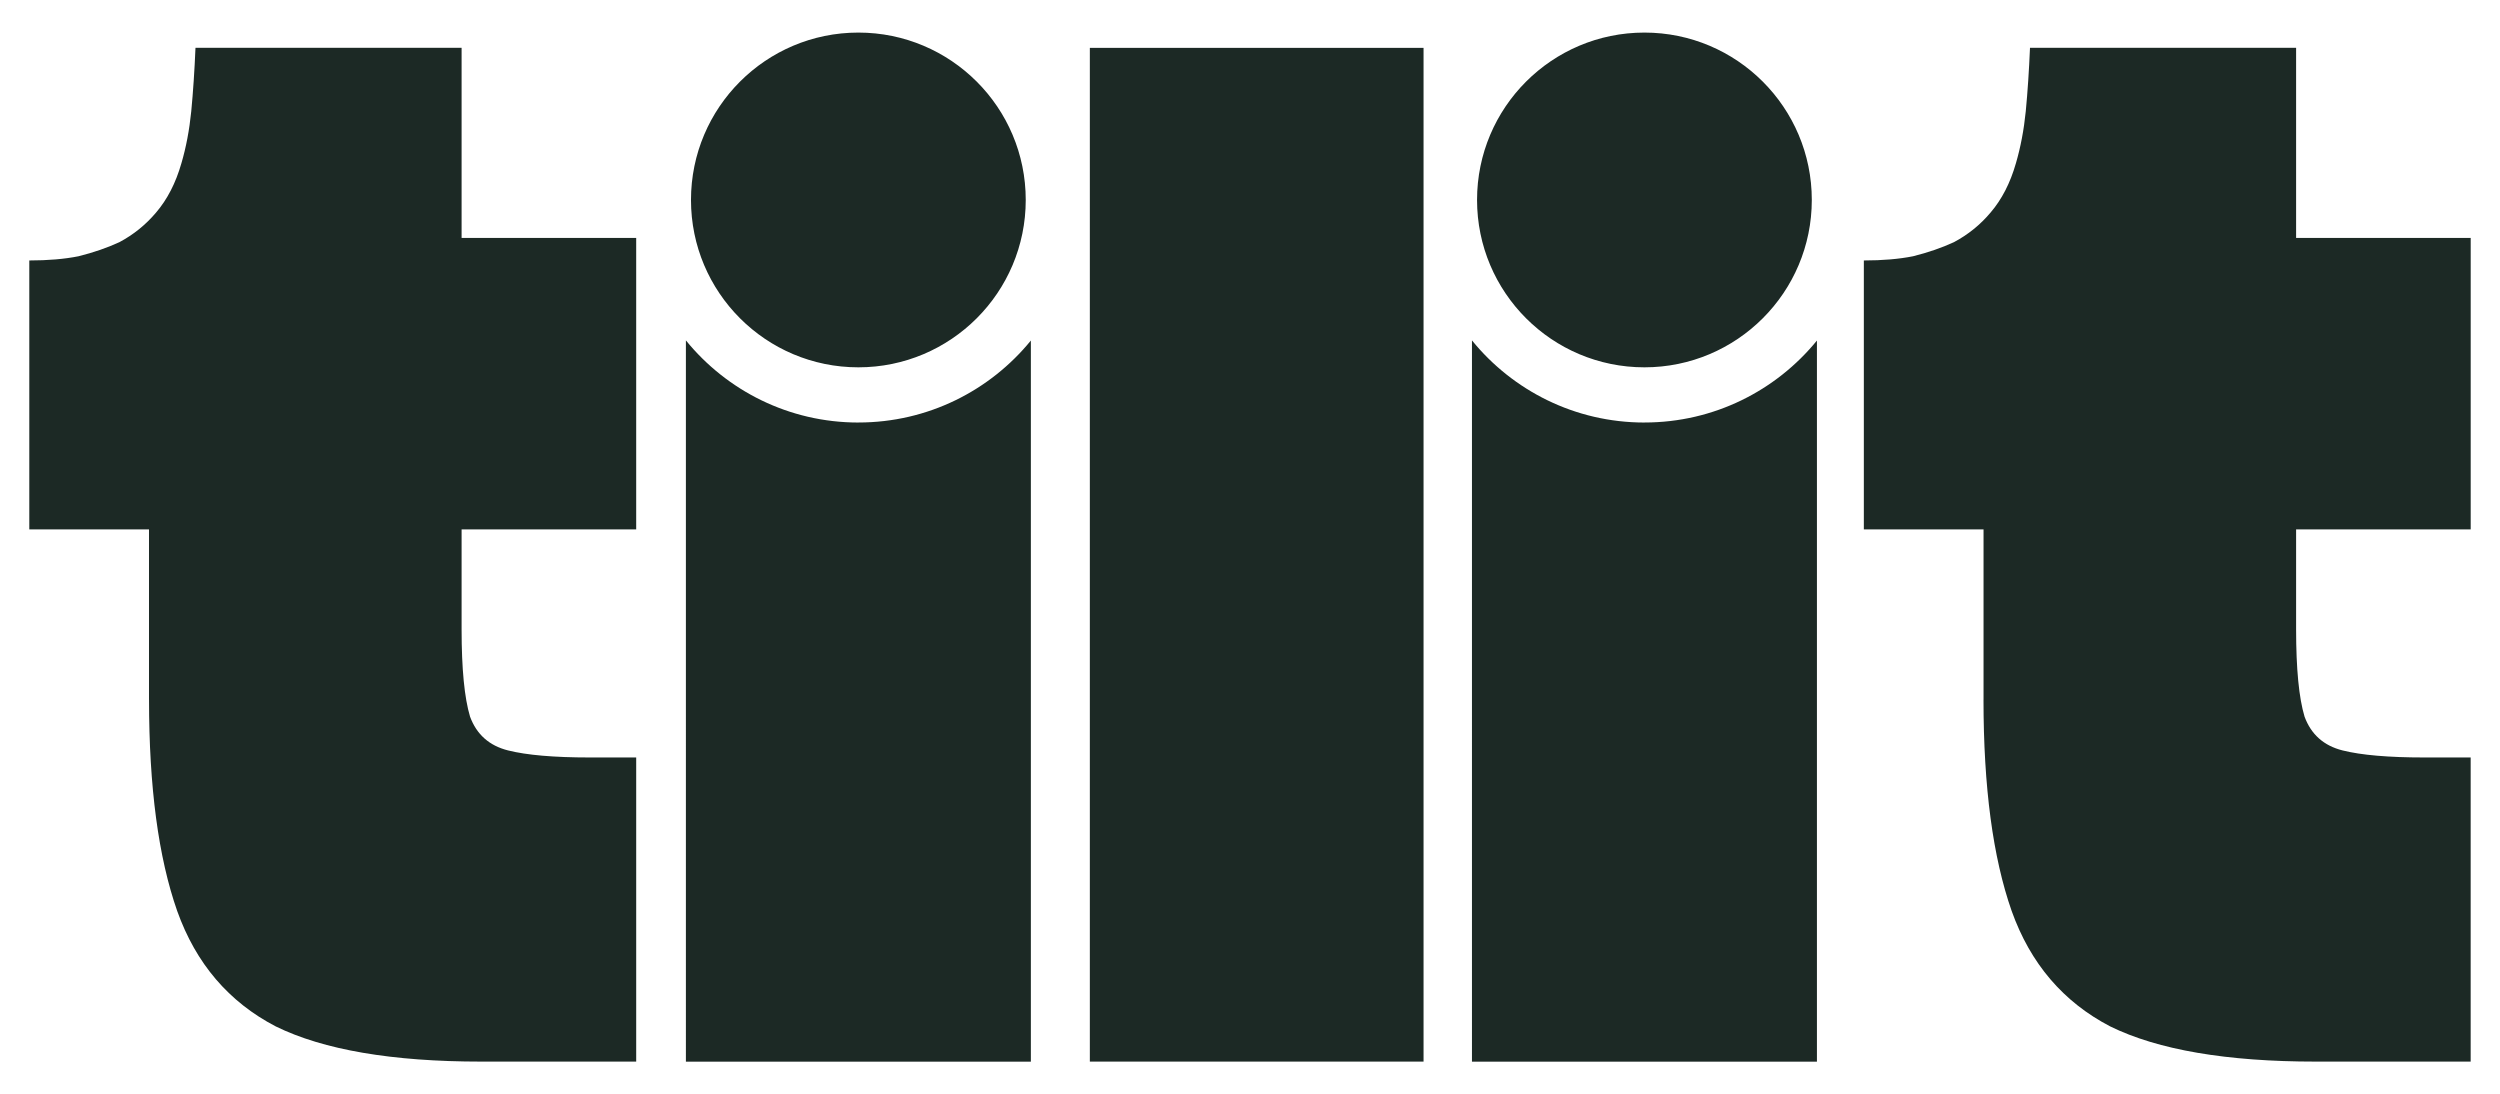
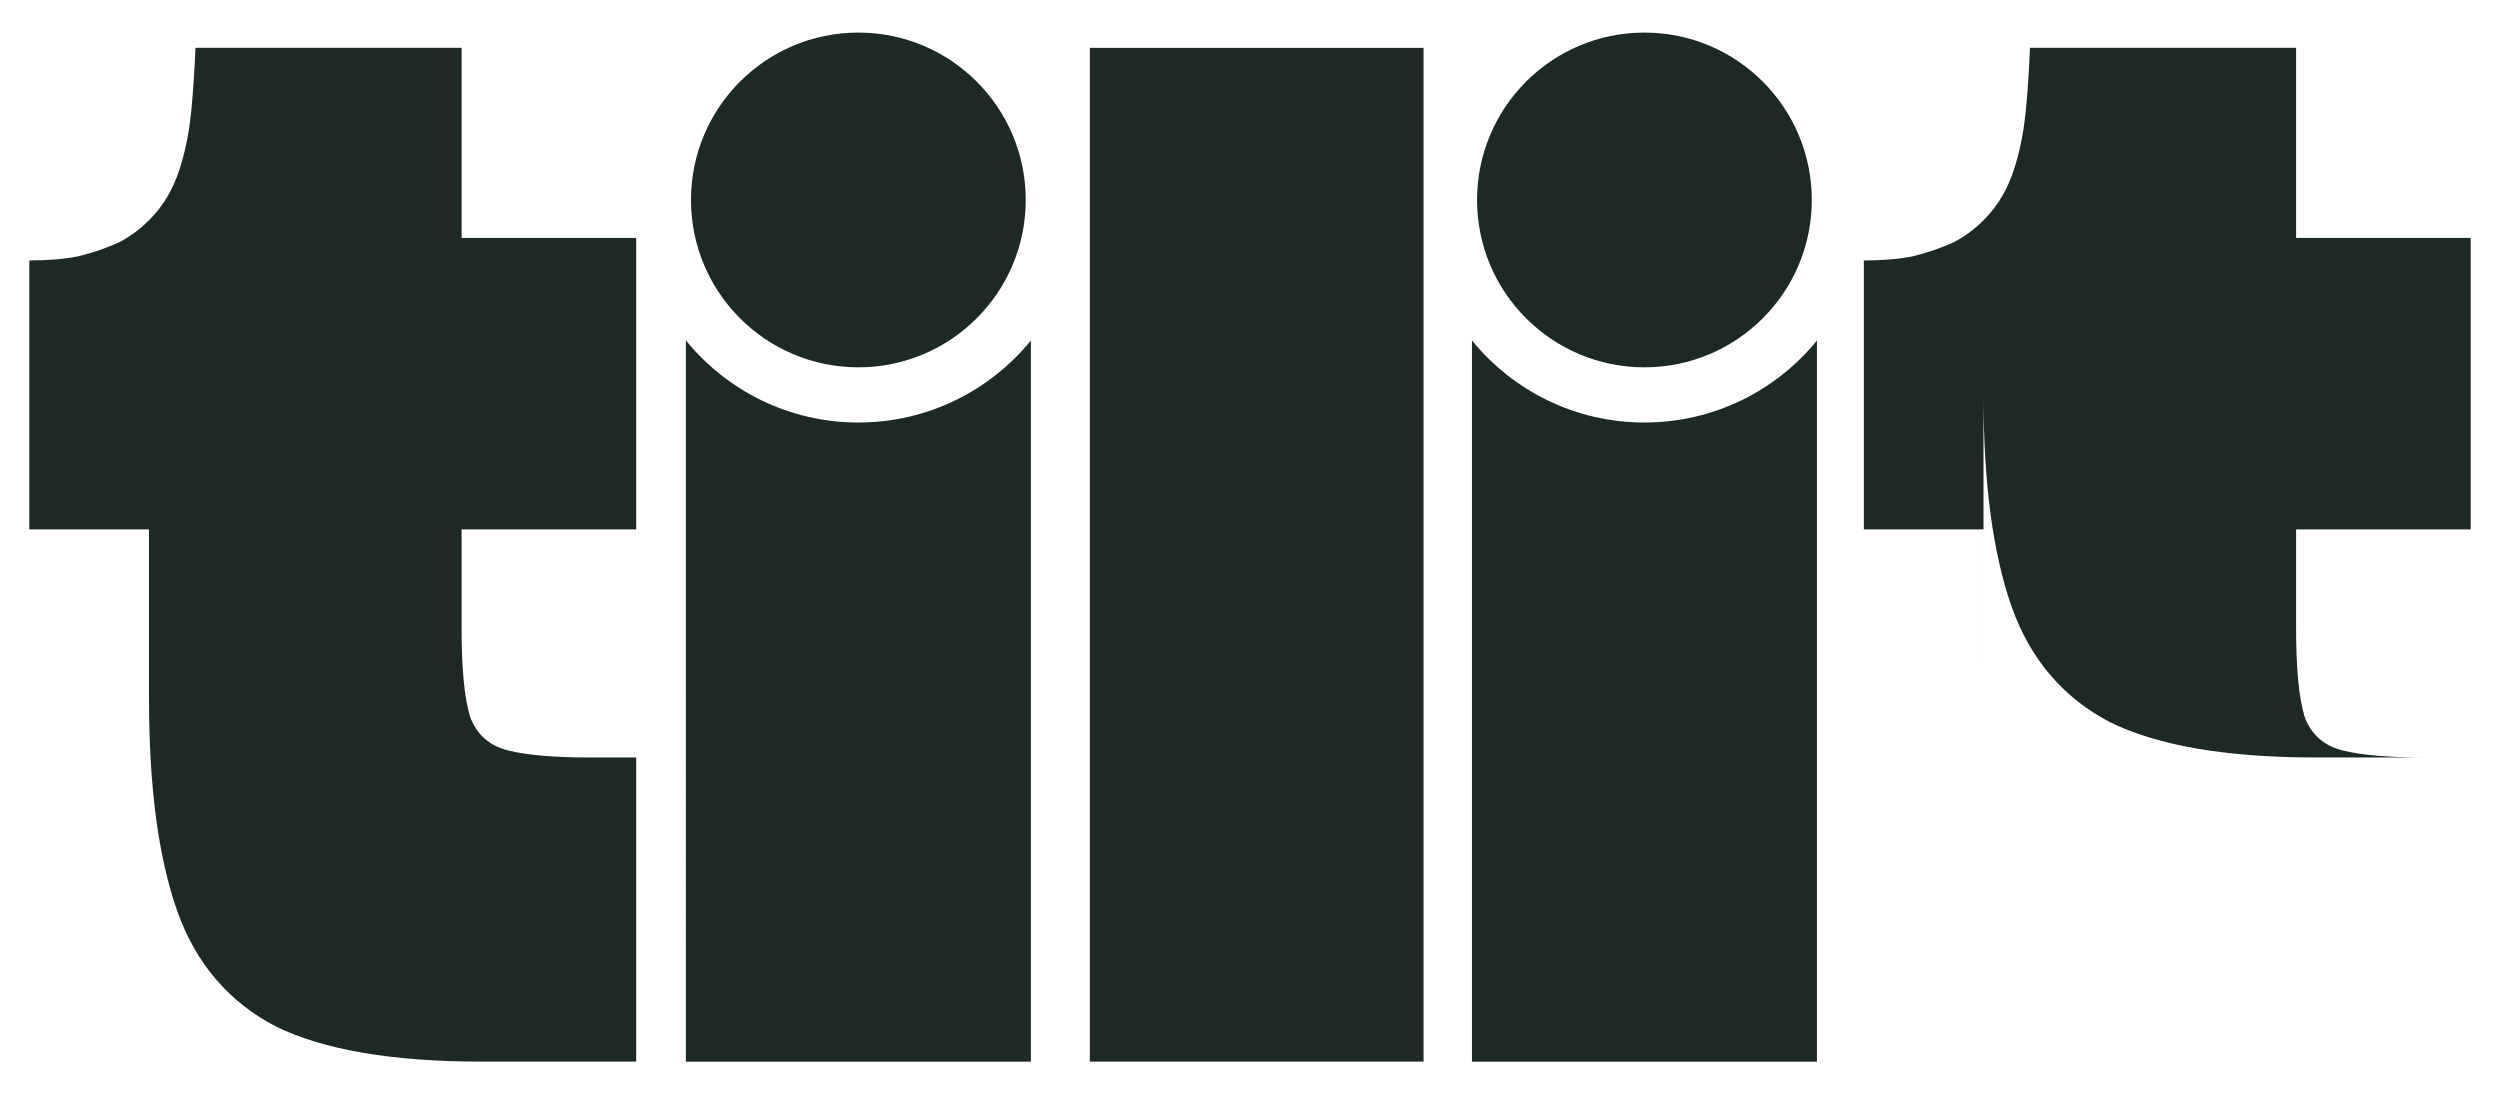
<svg xmlns="http://www.w3.org/2000/svg" id="Layer_1" data-name="Layer 1" viewBox="0 0 716.8 313.73">
  <defs>
    <style>
      .cls-1 {
        fill: #1c2925;
        stroke-width: 0px;
      }
    </style>
  </defs>
-   <path class="cls-1" d="m42.72,200.64v-48.85H8.4v-77.11c5.38,0,10.09-.4,14.13-1.21,4.31-1.08,8.21-2.42,11.71-4.04,4.04-2.15,7.54-4.98,10.5-8.48,3.23-3.77,5.65-8.48,7.27-14.13,1.35-4.58,2.29-9.55,2.83-14.94.54-5.65.94-11.71,1.21-18.17h76.3v54.5h50.06v83.57h-50.06v28.66c0,11.3.81,19.65,2.42,25.03,1.88,5.11,5.52,8.34,10.9,9.69,5.38,1.35,13.19,2.02,23.42,2.02h13.32v87.2h-44.41c-25.57,0-45.22-3.36-58.94-10.09-13.46-7-22.88-18.03-28.26-33.11-5.38-15.34-8.07-35.53-8.07-60.56ZM312.48,13.72h95.68v290.67h-95.68V13.72Zm256.24,186.92v-48.85h-34.32v-77.11c5.38,0,10.09-.4,14.13-1.21,4.31-1.08,8.21-2.42,11.71-4.04,4.04-2.15,7.54-4.98,10.49-8.48,3.23-3.77,5.65-8.48,7.27-14.13,1.34-4.58,2.29-9.55,2.83-14.94.54-5.65.94-11.71,1.21-18.17h76.3v54.5h50.06v83.57h-50.06v28.66c0,11.3.81,19.65,2.42,25.03,1.88,5.11,5.52,8.34,10.9,9.69,5.38,1.35,13.19,2.02,23.41,2.02h13.32v87.2h-44.41c-25.57,0-45.22-3.36-58.94-10.09-13.46-7-22.88-18.03-28.26-33.11-5.38-15.34-8.07-35.53-8.07-60.56ZM246.13,121.14c19.94,0,37.75-9.16,49.44-23.5v206.76h-98.91V97.6c11.69,14.37,29.51,23.55,49.47,23.55Zm-.02-111.8c-26.5,0-47.99,21.49-47.99,47.99s21.49,47.99,47.99,47.99,47.99-21.49,47.99-47.99-21.49-47.99-47.99-47.99Zm225.4,111.8c19.94,0,37.75-9.16,49.44-23.5v206.76h-98.91V97.6c11.69,14.37,29.51,23.55,49.47,23.55Zm-.02-111.8c-26.5,0-47.99,21.49-47.99,47.99s21.49,47.99,47.99,47.99,47.99-21.49,47.99-47.99-21.49-47.99-47.99-47.99Z" />
+   <path class="cls-1" d="m42.72,200.64v-48.85H8.4v-77.11c5.38,0,10.09-.4,14.13-1.21,4.31-1.08,8.21-2.42,11.71-4.04,4.04-2.15,7.54-4.98,10.5-8.48,3.23-3.77,5.65-8.48,7.27-14.13,1.35-4.58,2.29-9.55,2.83-14.94.54-5.65.94-11.71,1.21-18.17h76.3v54.5h50.06v83.57h-50.06v28.66c0,11.3.81,19.65,2.42,25.03,1.88,5.11,5.52,8.34,10.9,9.69,5.38,1.35,13.19,2.02,23.42,2.02h13.32v87.2h-44.41c-25.57,0-45.22-3.36-58.94-10.09-13.46-7-22.88-18.03-28.26-33.11-5.38-15.34-8.07-35.53-8.07-60.56ZM312.48,13.72h95.68v290.67h-95.68V13.72Zm256.24,186.92v-48.85h-34.32v-77.11c5.38,0,10.09-.4,14.13-1.21,4.31-1.08,8.21-2.42,11.71-4.04,4.04-2.15,7.54-4.98,10.49-8.48,3.23-3.77,5.65-8.48,7.27-14.13,1.34-4.58,2.29-9.55,2.83-14.94.54-5.65.94-11.71,1.21-18.17h76.3v54.5h50.06v83.57h-50.06v28.66c0,11.3.81,19.65,2.42,25.03,1.88,5.11,5.52,8.34,10.9,9.69,5.38,1.35,13.19,2.02,23.41,2.02h13.32h-44.41c-25.57,0-45.22-3.36-58.94-10.09-13.46-7-22.88-18.03-28.26-33.11-5.38-15.34-8.07-35.53-8.07-60.56ZM246.13,121.14c19.94,0,37.75-9.16,49.44-23.5v206.76h-98.91V97.6c11.69,14.37,29.51,23.55,49.47,23.55Zm-.02-111.8c-26.5,0-47.99,21.49-47.99,47.99s21.49,47.99,47.99,47.99,47.99-21.49,47.99-47.99-21.49-47.99-47.99-47.99Zm225.4,111.8c19.94,0,37.75-9.16,49.44-23.5v206.76h-98.91V97.6c11.69,14.37,29.51,23.55,49.47,23.55Zm-.02-111.8c-26.5,0-47.99,21.49-47.99,47.99s21.49,47.99,47.99,47.99,47.99-21.49,47.99-47.99-21.49-47.99-47.99-47.99Z" />
</svg>